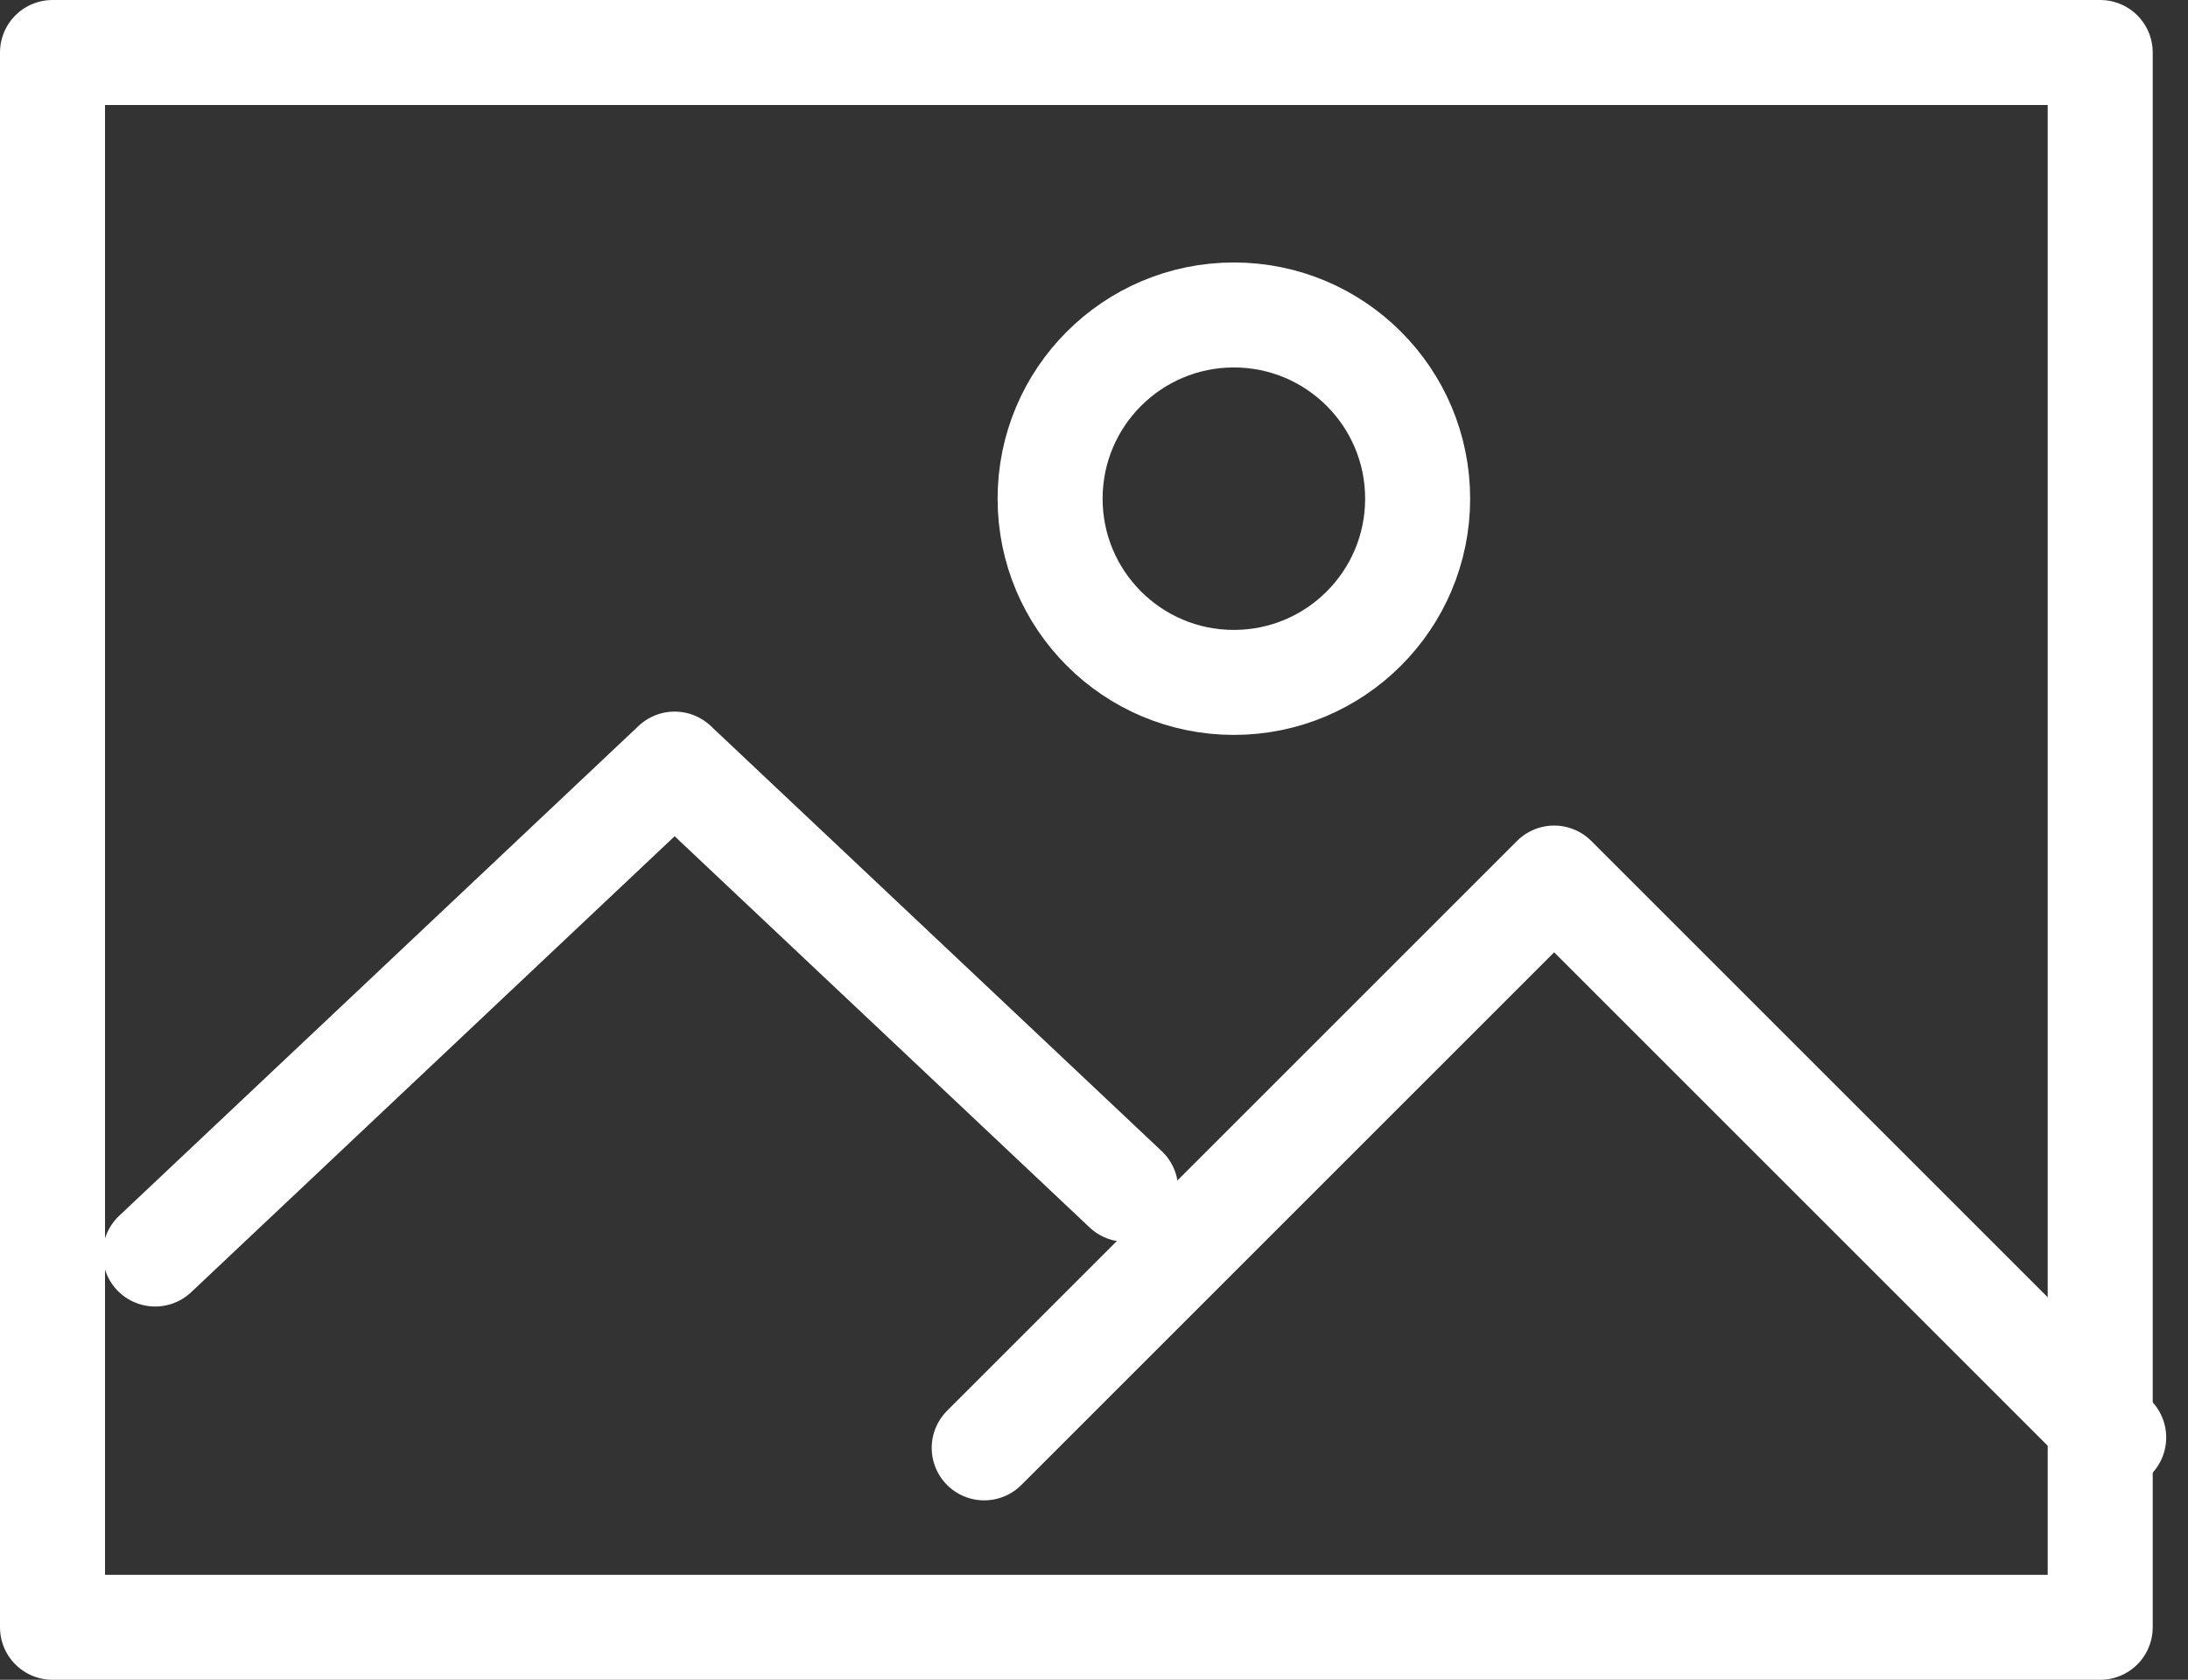
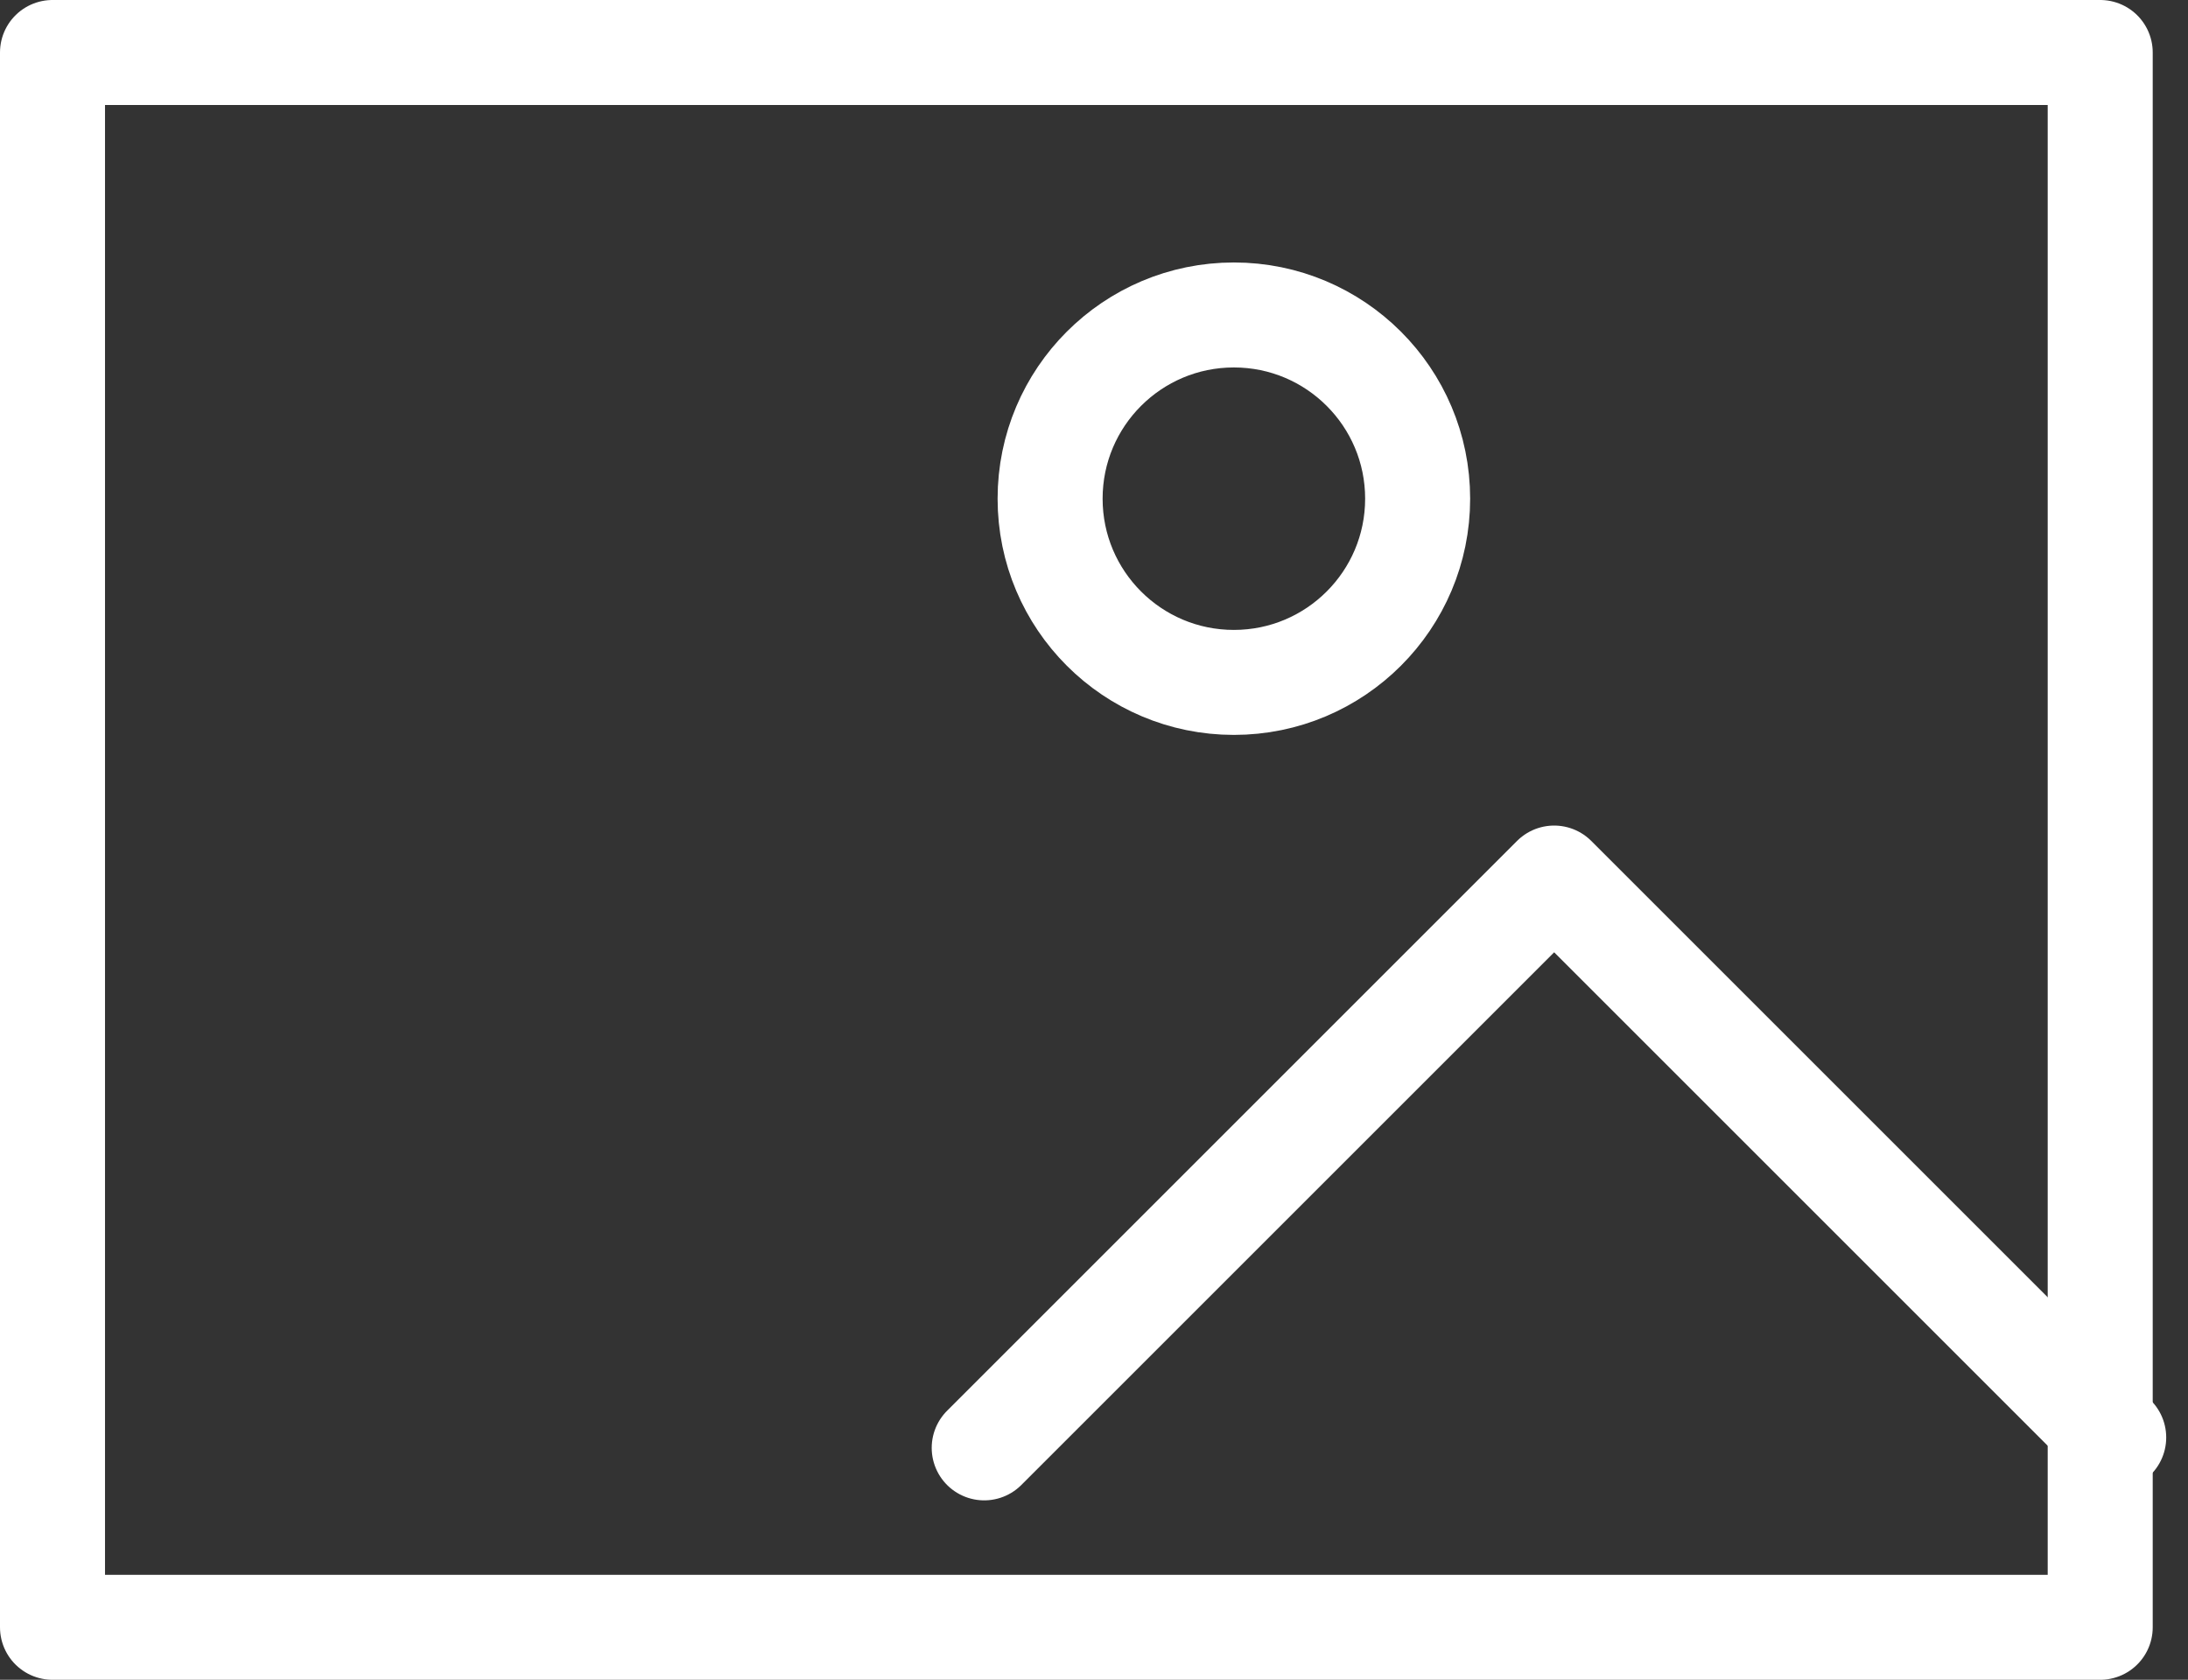
<svg xmlns="http://www.w3.org/2000/svg" width="41.672" height="32" viewBox="0 0 41.672 32">
  <rect x="0" y="0" width="41.672" height="32" fill="#333333" stroke="none" />
  <defs>
    <style>.a{fill:none;stroke:#fff;stroke-linecap:round;stroke-linejoin:round;stroke-width:2px;}</style>
  </defs>
  <g transform="translate(1.402 1)">
    <circle class="a" cx="3.5" cy="3.5" r="3.5" transform="translate(18.598 5)" />
-     <path class="a" d="M-446.383,646.911l9.894-9.333,8.59,8.1" transform="translate(447.936 -624.022)" />
    <path class="a" d="M-362.243,658.269l10.855-10.855,10.657,10.657" transform="translate(379.586 -631.687)" />
    <rect class="a" width="39" height="30" transform="translate(-0.402)" />
  </g>
</svg>